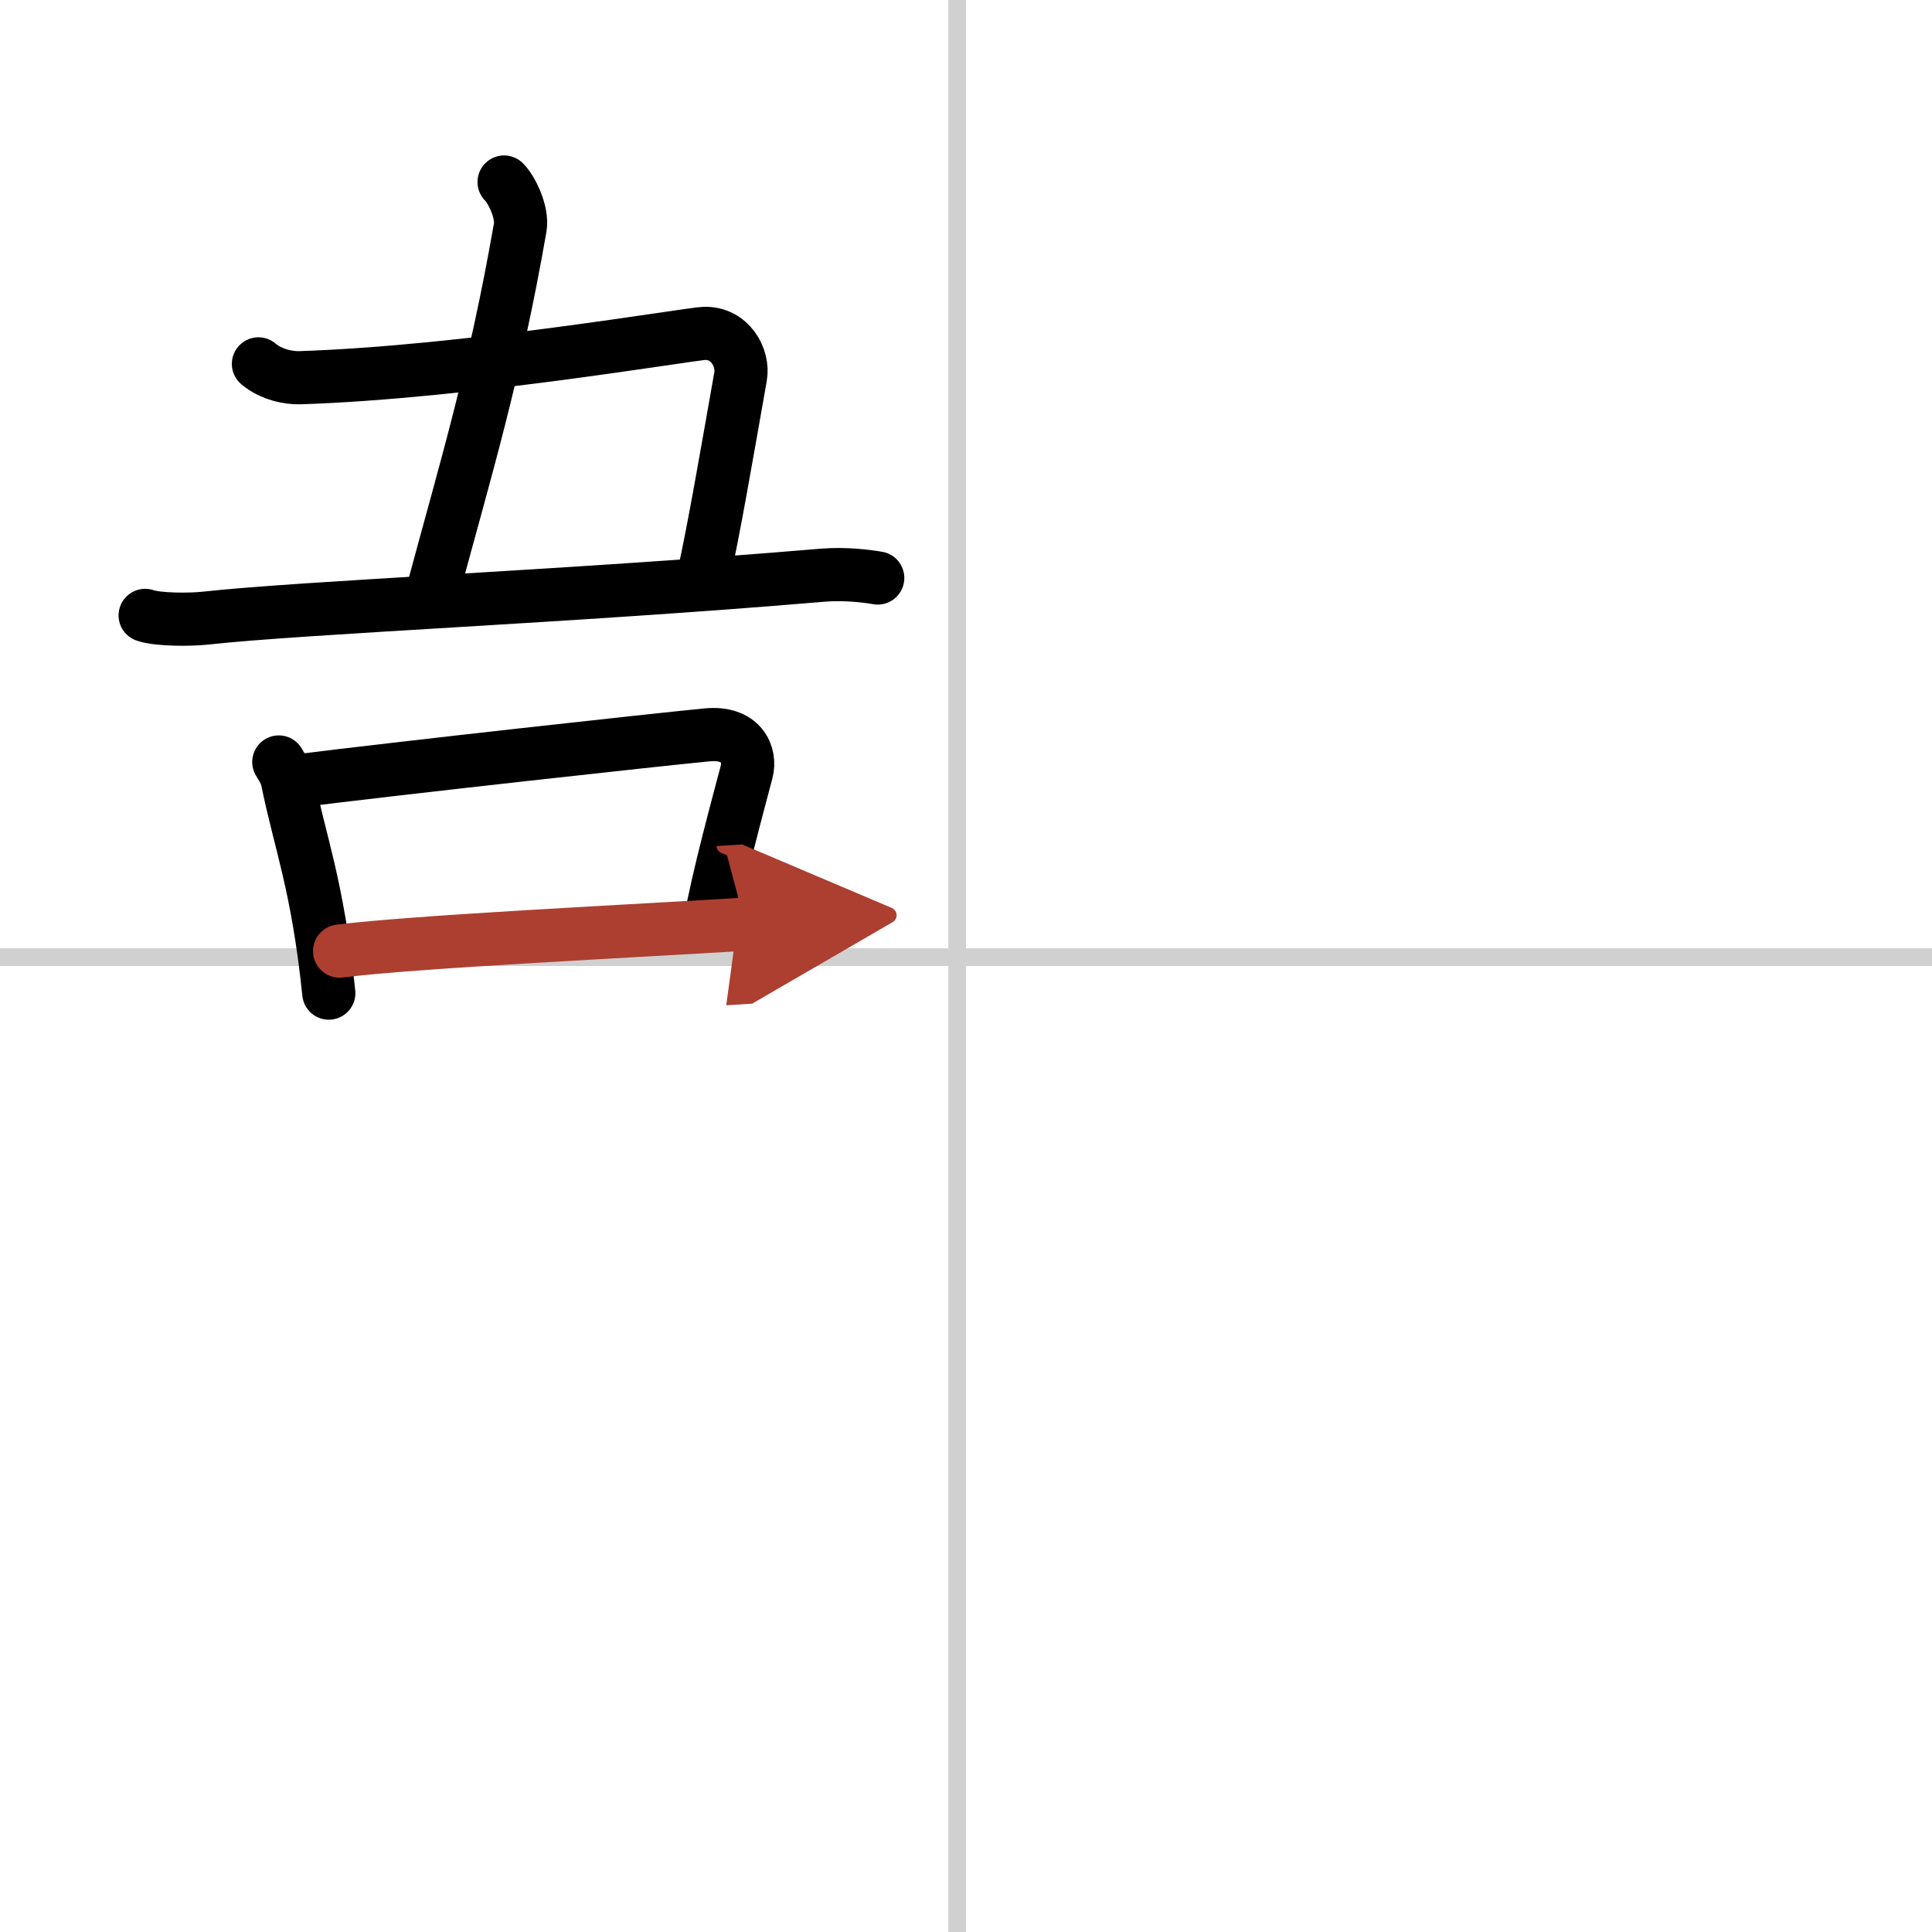
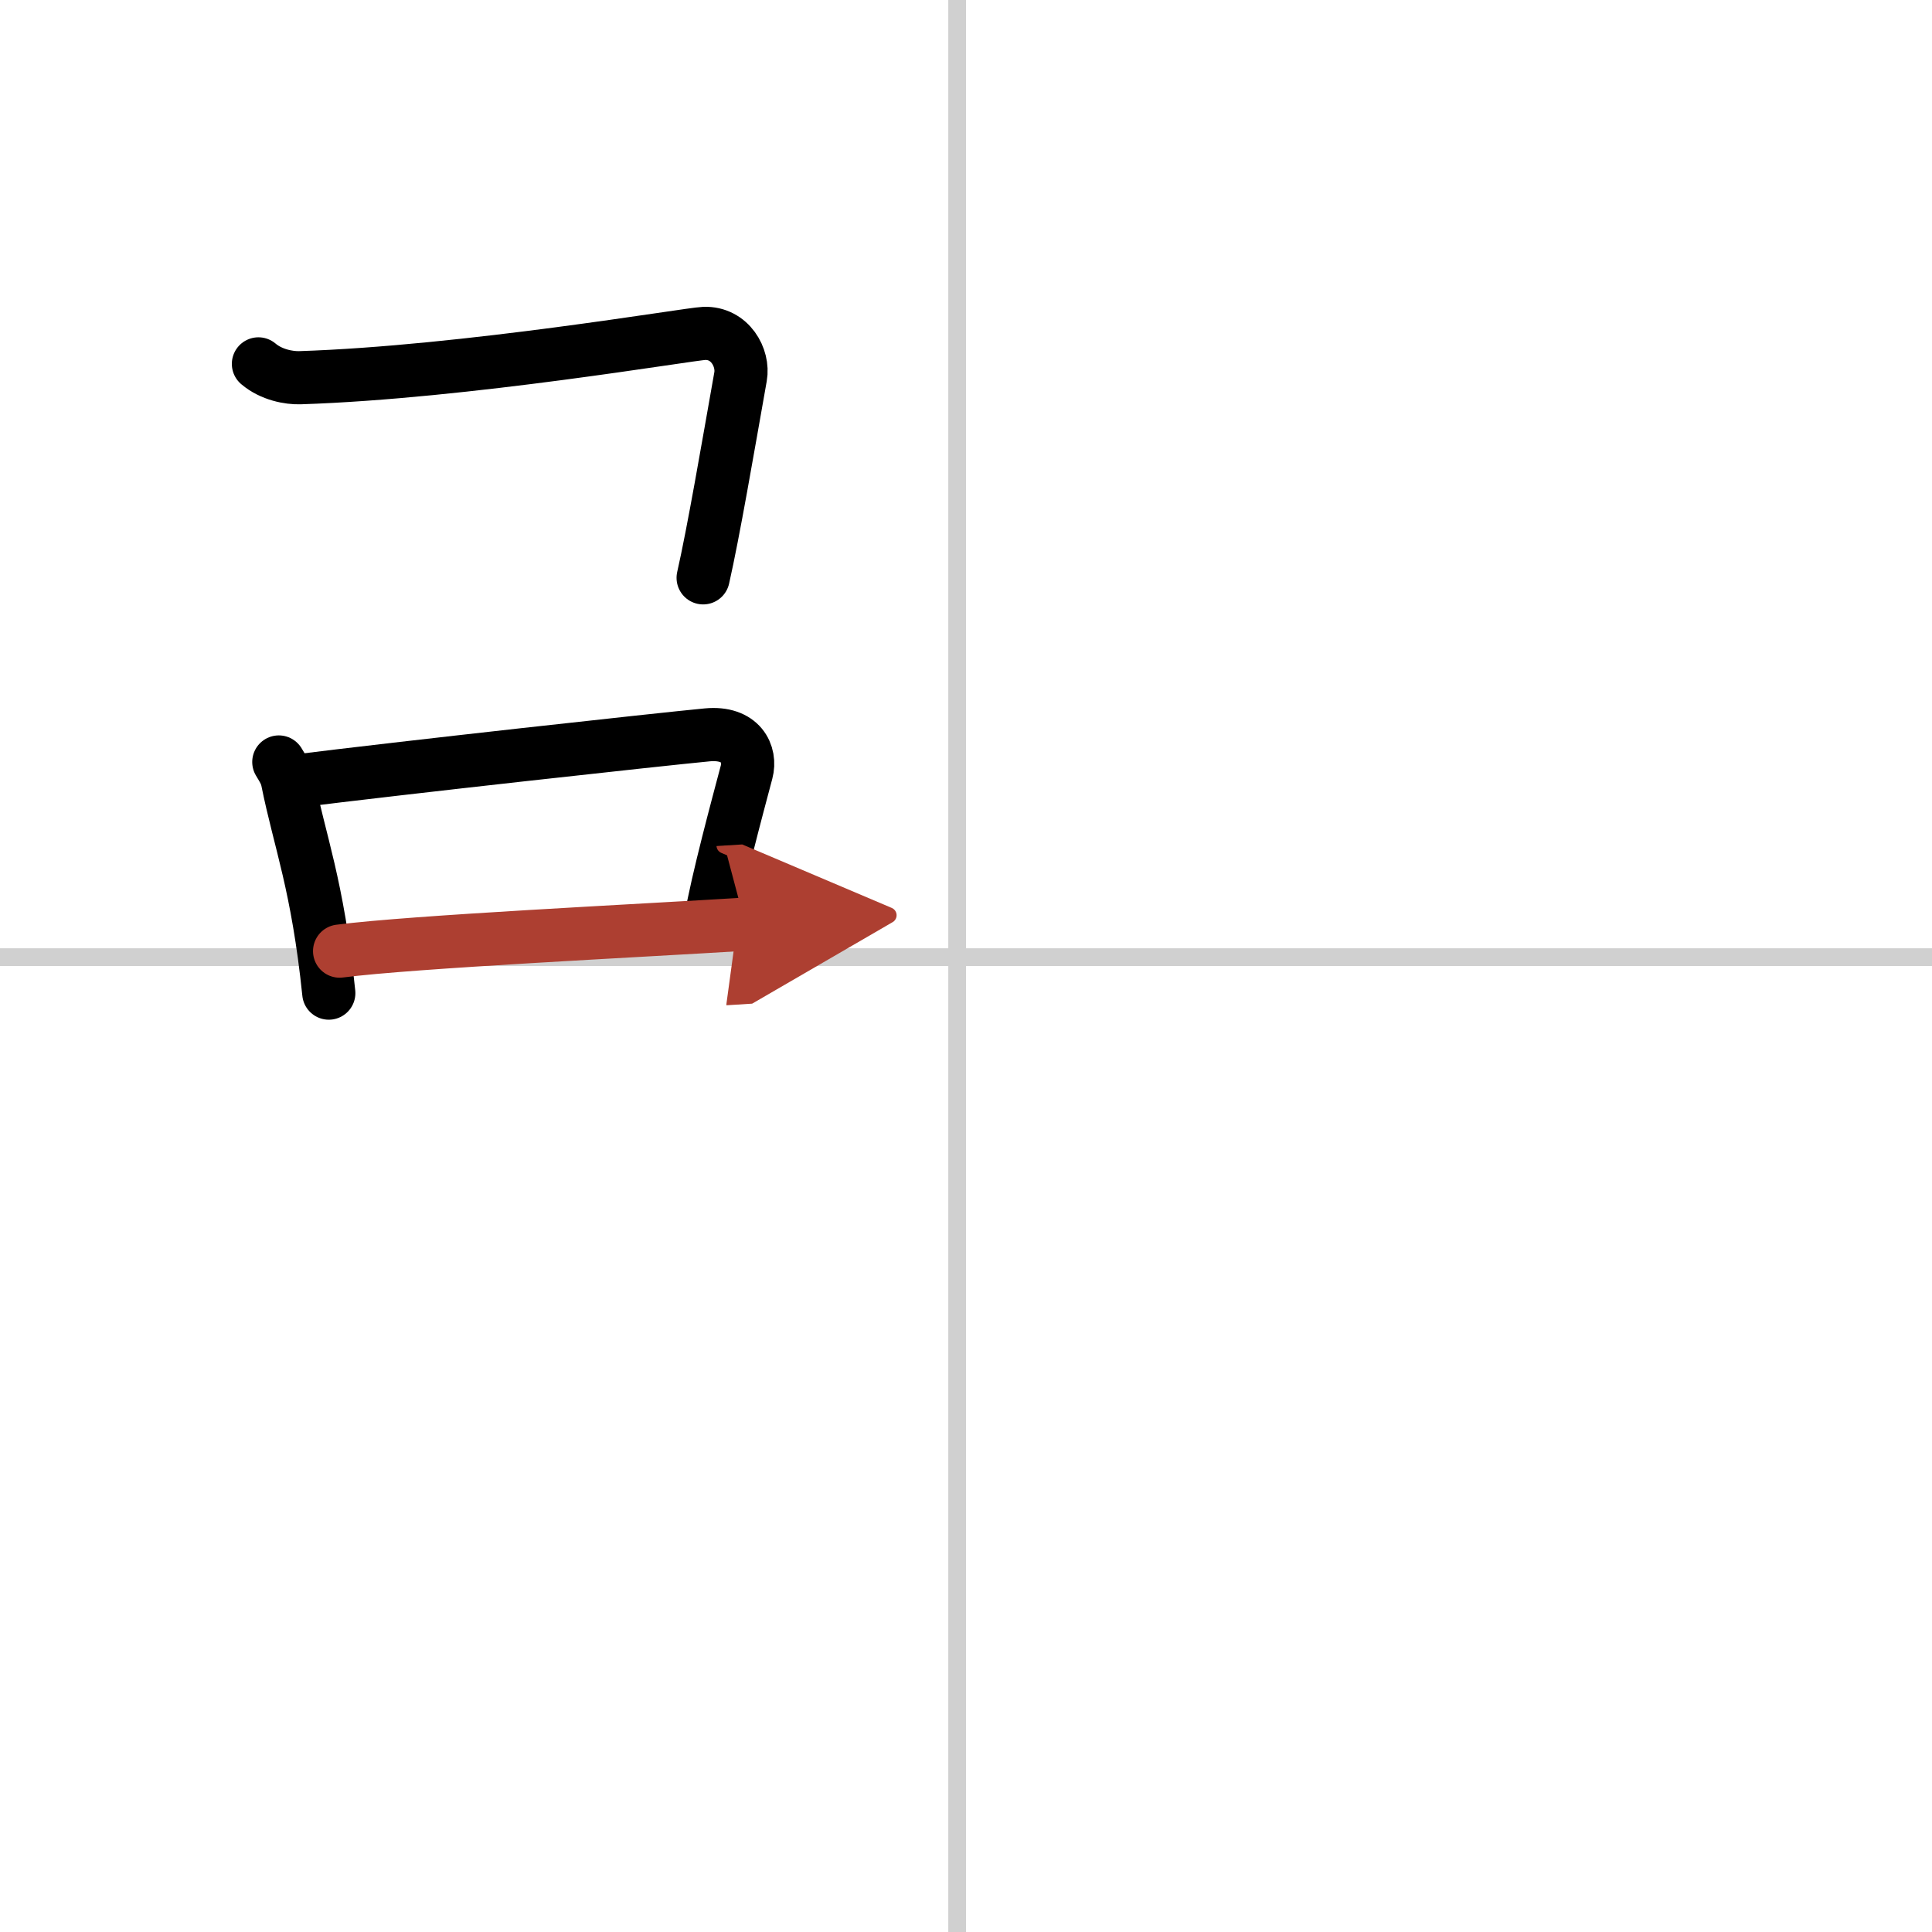
<svg xmlns="http://www.w3.org/2000/svg" width="400" height="400" viewBox="0 0 109 109">
  <defs>
    <marker id="a" markerWidth="4" orient="auto" refX="1" refY="5" viewBox="0 0 10 10">
      <polyline points="0 0 10 5 0 10 1 5" fill="#ad3f31" stroke="#ad3f31" />
    </marker>
  </defs>
  <g fill="none" stroke="#000" stroke-linecap="round" stroke-linejoin="round" stroke-width="3">
-     <rect width="100%" height="100%" fill="#fff" stroke="#fff" />
    <line x1="54" x2="54" y2="109" stroke="#d0d0d0" stroke-width="1" />
    <line x2="109" y1="54" y2="54" stroke="#d0d0d0" stroke-width="1" />
-     <path d="m28.44 10.27c0.4 0.38 1.06 1.69 0.91 2.56-1.45 8.32-3.09 13.67-4.88 20.32" />
    <path d="m14.58 20.53c0.73 0.62 1.73 0.8 2.34 0.78 9.33-0.3 21.94-2.47 22.81-2.5 1.46-0.05 2.24 1.38 2.05 2.44-0.73 4.12-1.52 8.75-2.11 11.35" />
-     <path d="m8.19 34.72c0.75 0.26 2.59 0.24 3.34 0.16 5.71-0.63 20.54-1.21 34.9-2.43 1.24-0.1 2.47 0.05 3.09 0.16" />
    <path d="m15.73 42.99c0.2 0.34 0.4 0.62 0.49 1.06 0.69 3.43 1.7 5.87 2.33 11.98" />
    <path d="m16.43 44.1c6.27-0.79 20.84-2.39 23.47-2.64 1.91-0.18 2.49 1.09 2.22 2.1-0.5 1.89-1.64 6.09-2.04 8.42" />
    <path d="m19.16 53.66c4.08-0.53 16.94-1.15 22.89-1.52" marker-end="url(#a)" stroke="#ad3f31" />
  </g>
</svg>